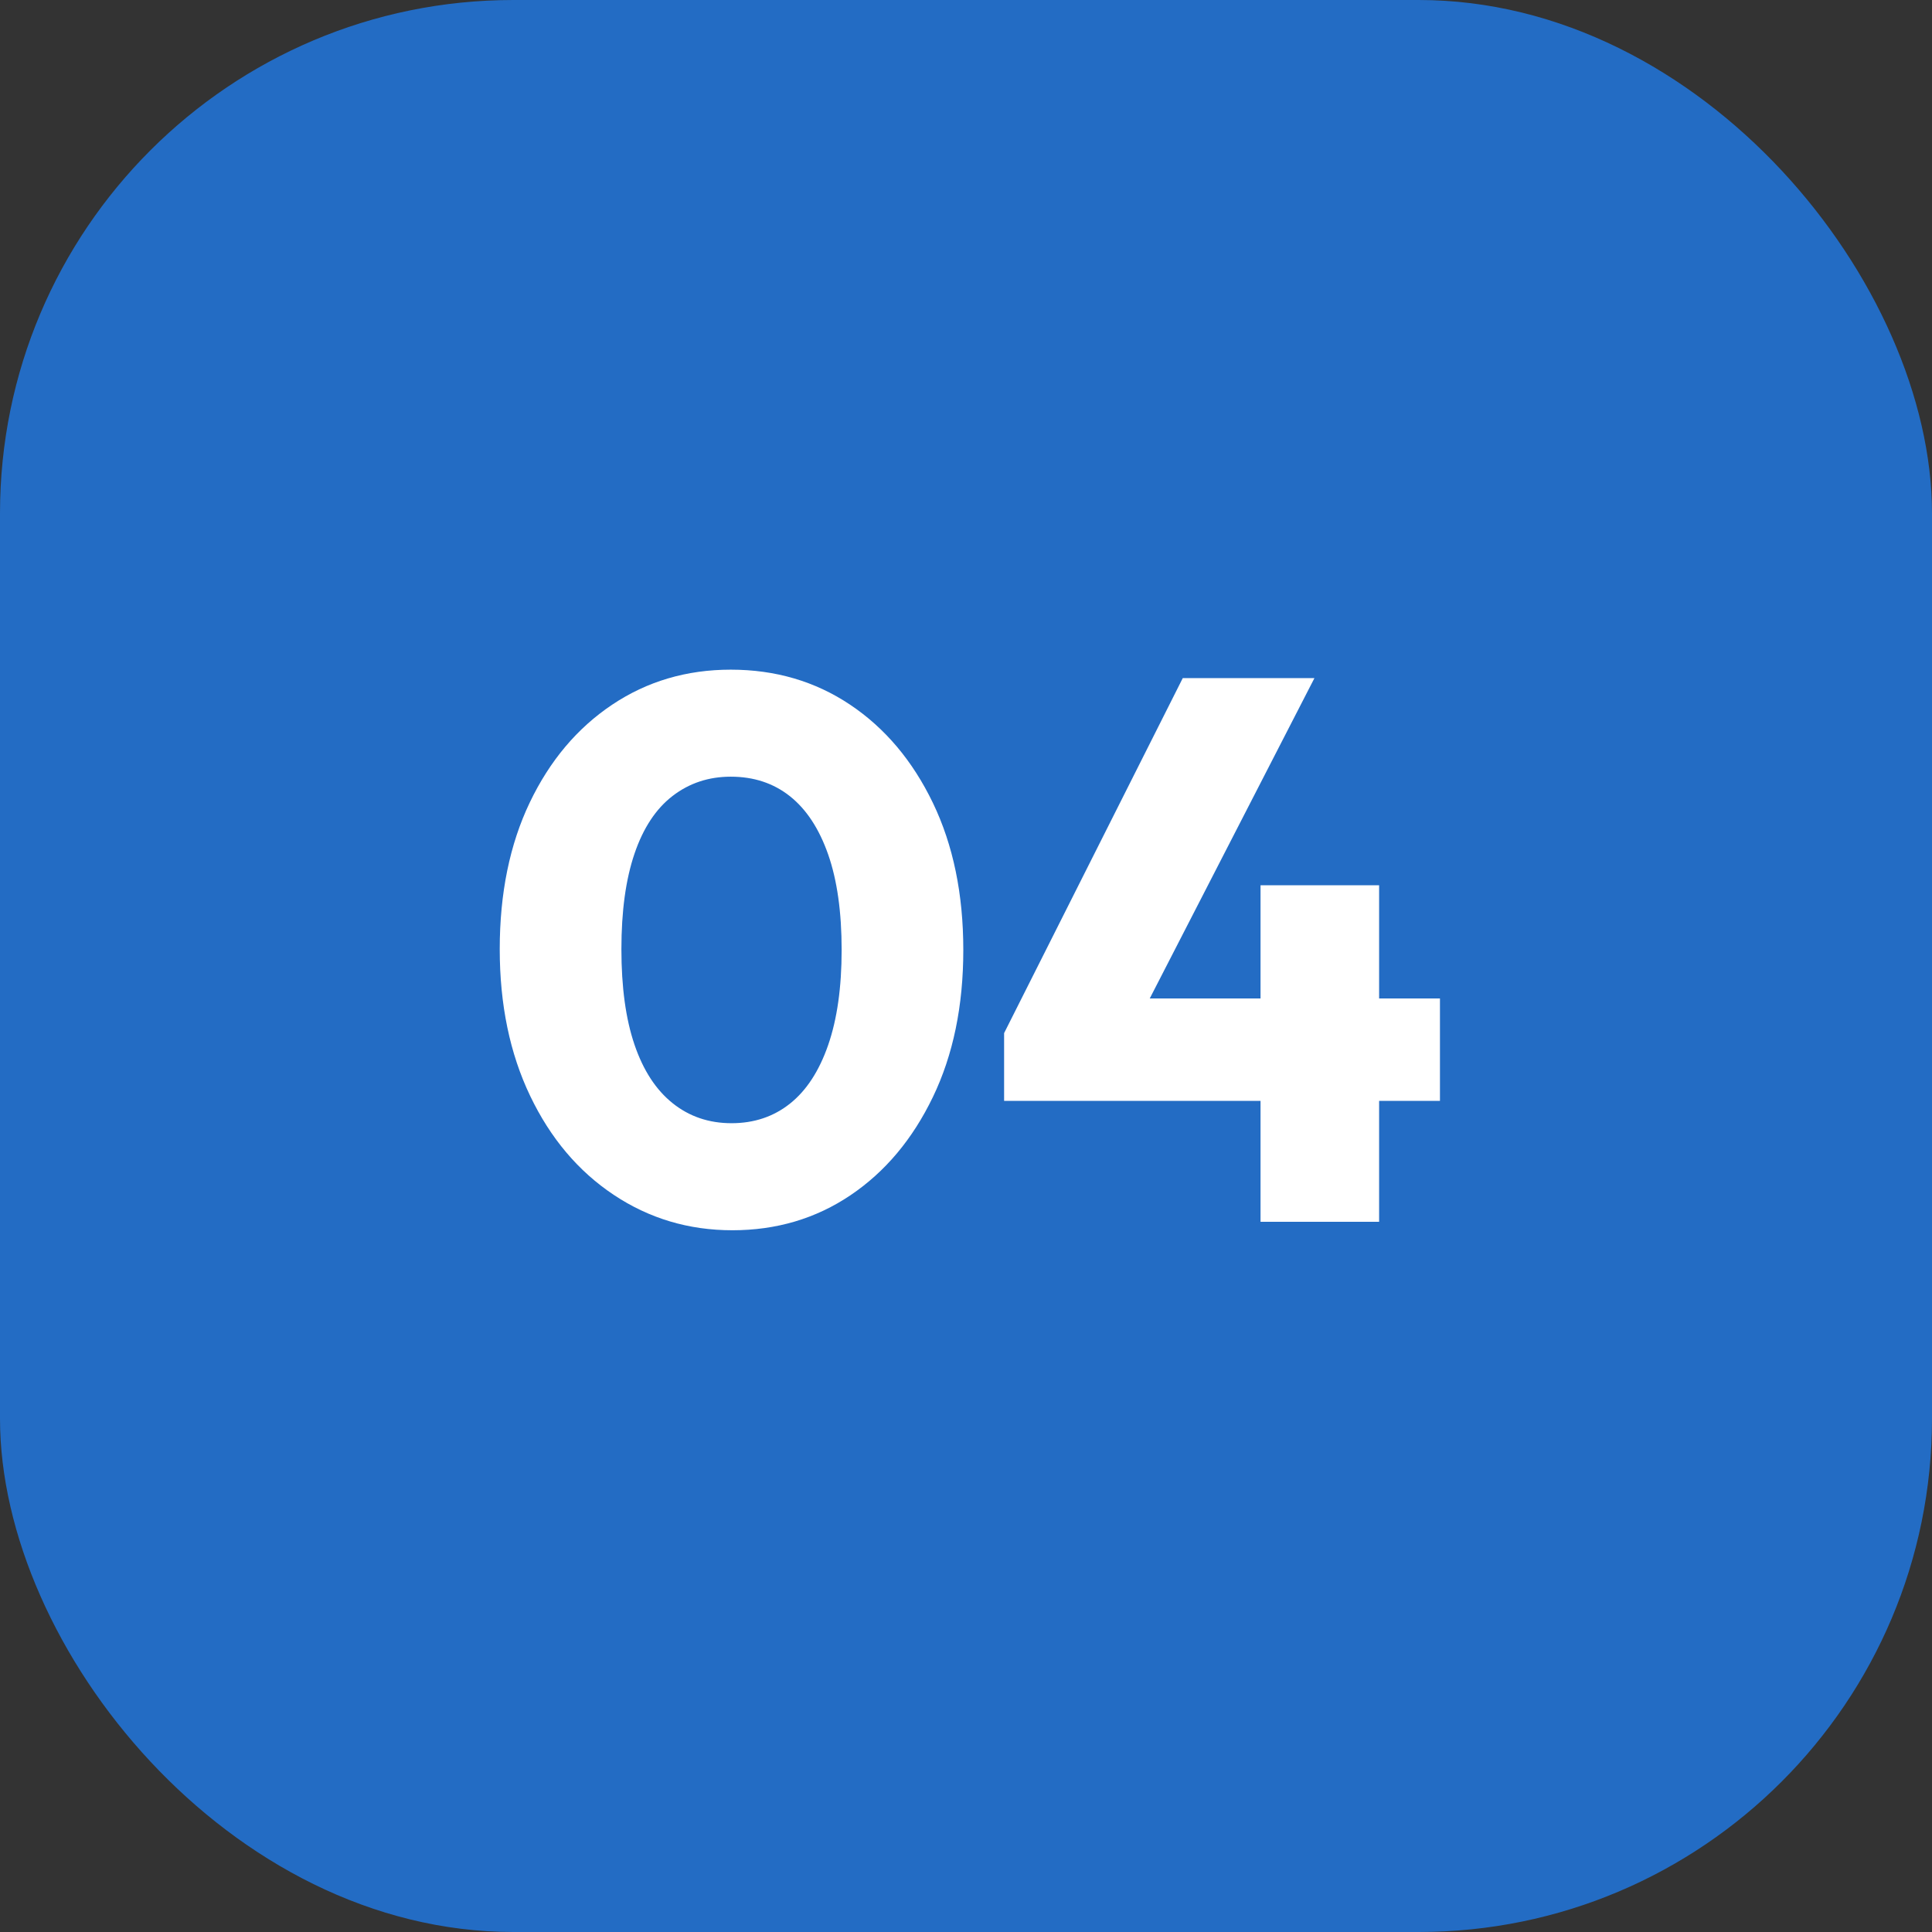
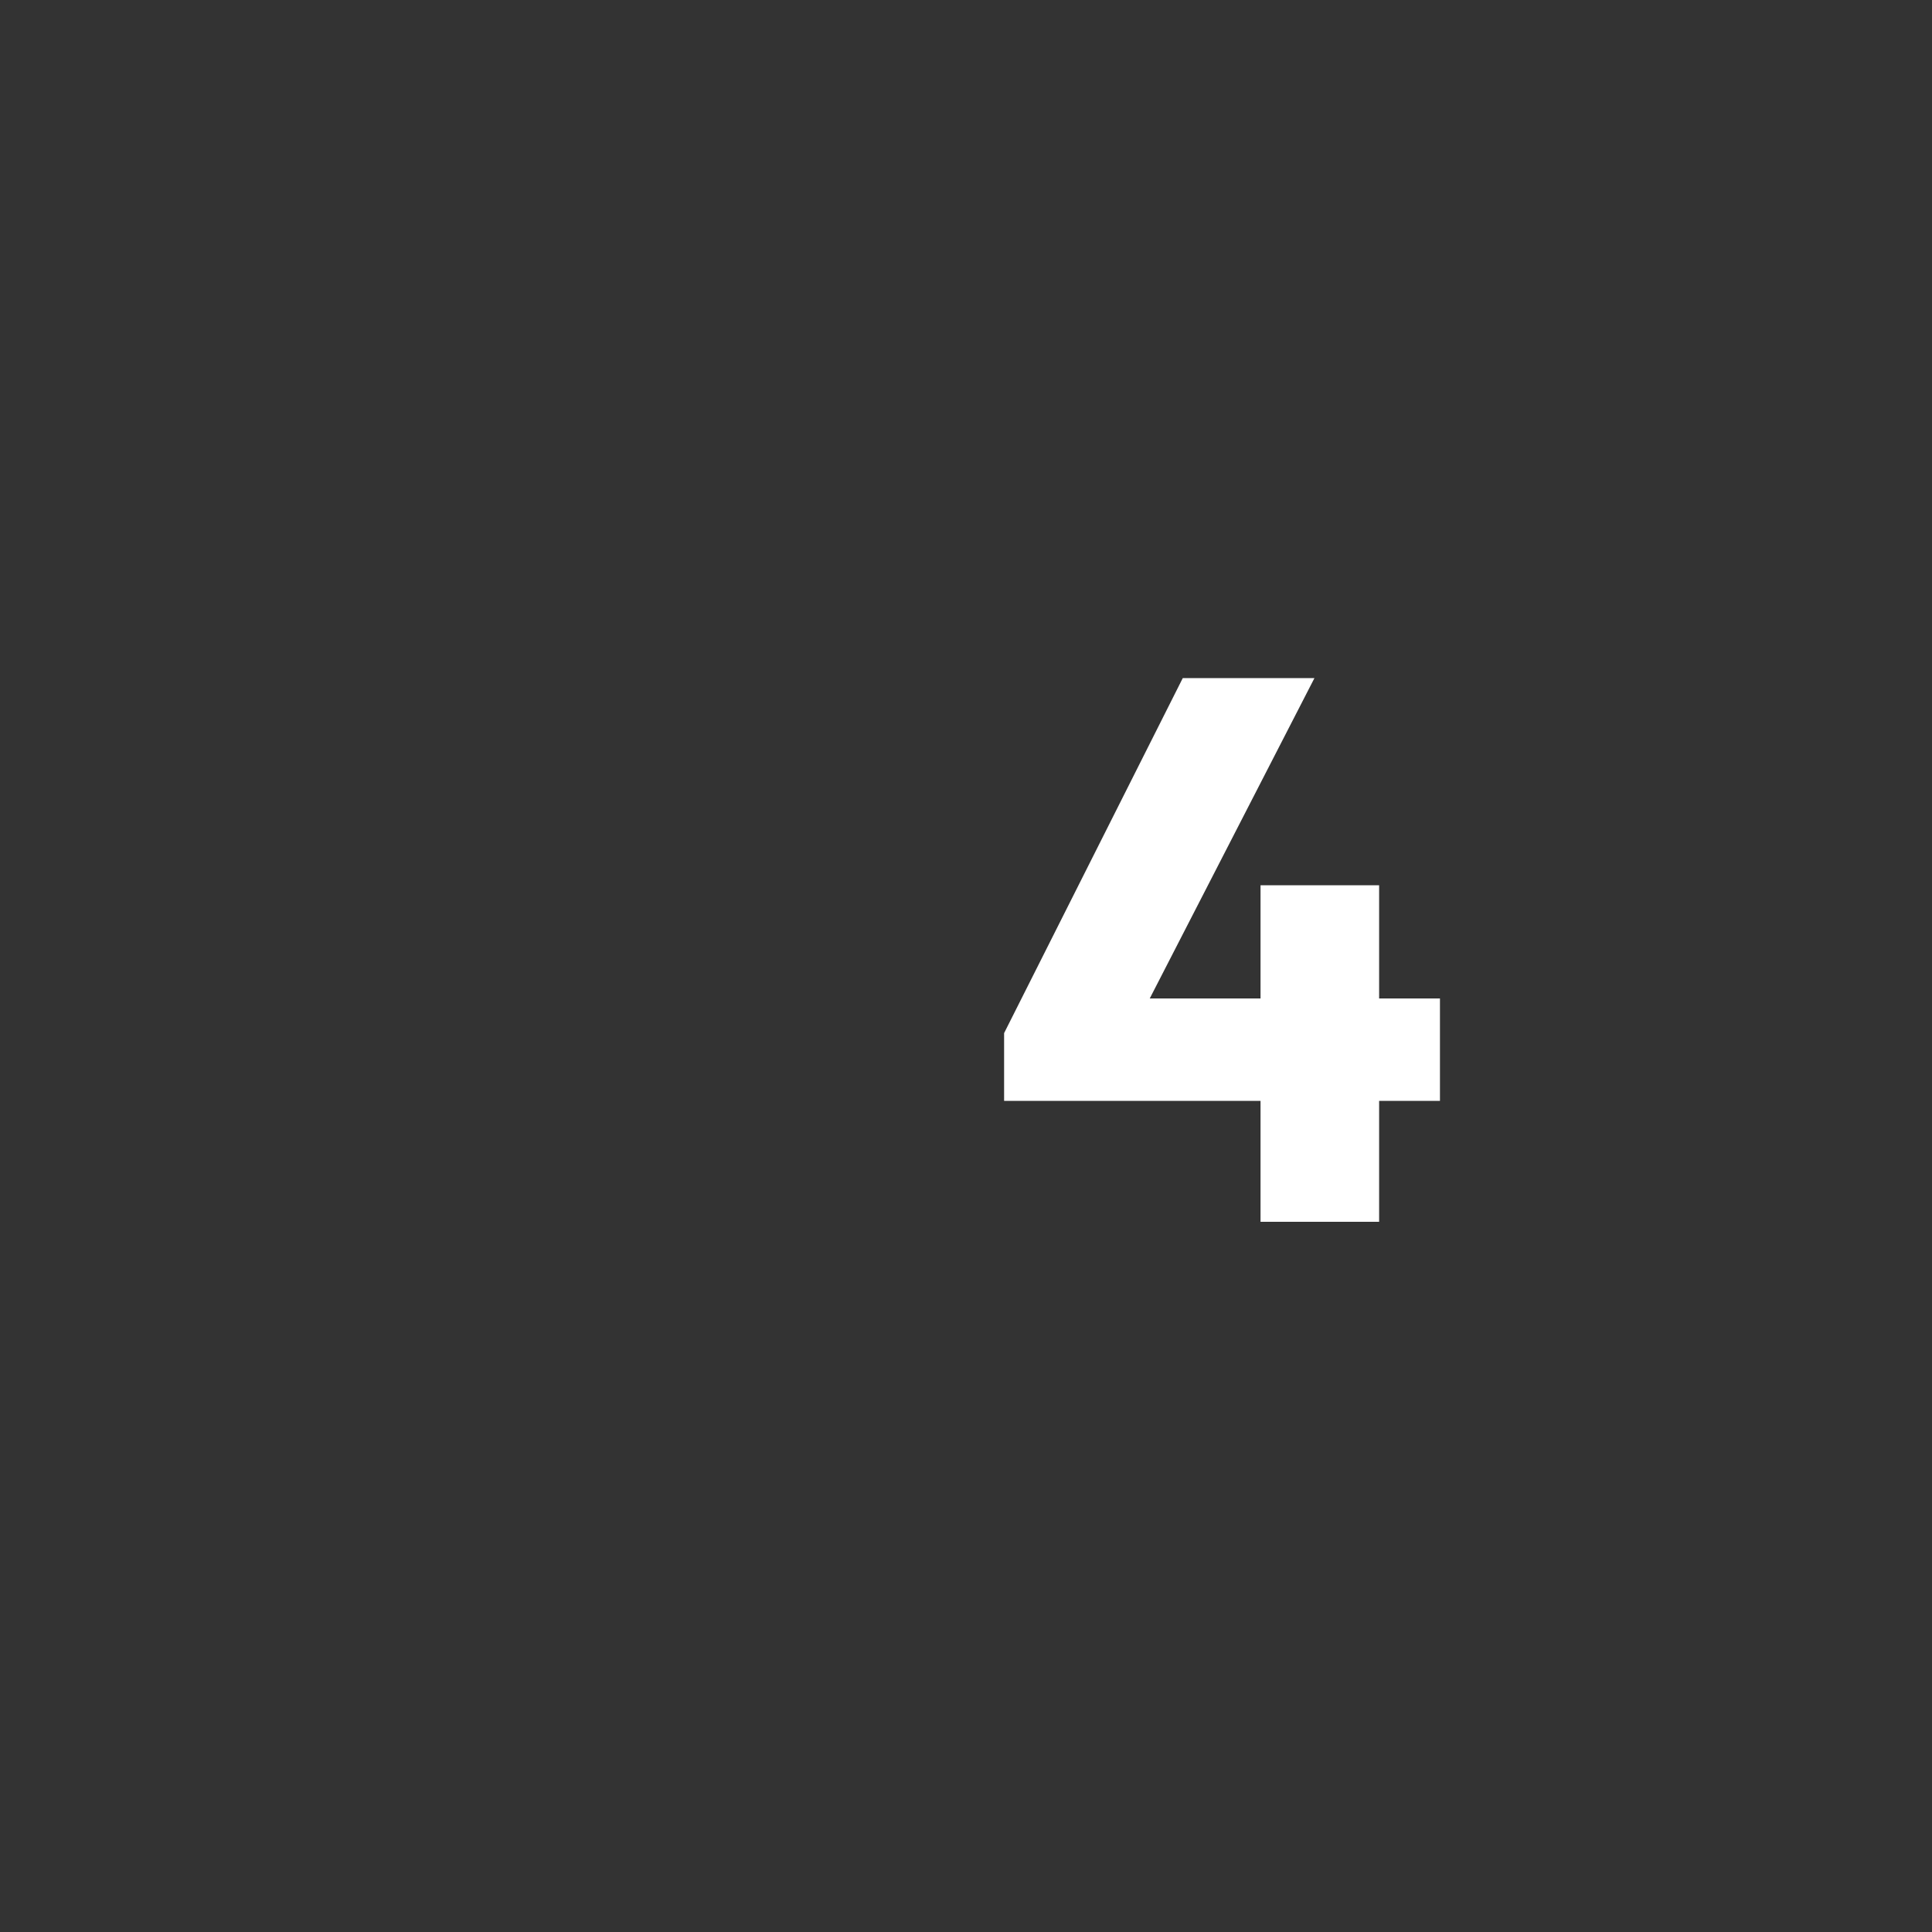
<svg xmlns="http://www.w3.org/2000/svg" id="Capa_1" viewBox="0 0 150.536 150.536">
  <rect x="0" y="0" width="150.536" height="150.536" fill="#333333" stroke="none" />
-   <rect x="0" y="0" width="150.536" height="150.536" rx="40" ry="40" fill="#236cc4" />
  <g>
-     <path d="M57.058,95.858c-3.4,0-6.48-.92-9.24-2.76-2.76-1.839-4.931-4.41-6.51-7.71-1.581-3.3-2.37-7.11-2.37-11.43,0-4.359.78-8.169,2.34-11.43,1.56-3.26,3.699-5.799,6.42-7.62,2.72-1.82,5.799-2.73,9.24-2.73,3.48,0,6.58.91,9.3,2.73,2.72,1.821,4.869,4.371,6.45,7.65,1.58,3.28,2.37,7.101,2.37,11.46,0,4.36-.79,8.181-2.37,11.46-1.581,3.281-3.72,5.831-6.42,7.65-2.7,1.82-5.77,2.73-9.21,2.73ZM56.998,87.517c1.76,0,3.279-.51,4.56-1.53,1.28-1.02,2.27-2.54,2.97-4.56.699-2.02,1.05-4.49,1.05-7.41,0-2.959-.351-5.439-1.05-7.44-.701-2-1.69-3.51-2.97-4.53-1.281-1.02-2.82-1.53-4.62-1.53-1.72,0-3.23.501-4.53,1.5-1.3,1-2.291,2.5-2.97,4.5-.681,2.001-1.02,4.48-1.02,7.44,0,2.961.339,5.44,1.02,7.44.68,2,1.67,3.52,2.97,4.56,1.299,1.041,2.83,1.56,4.59,1.56Z" fill="#fff" />
-     <path d="M78.237,80.497l13.92-27.66h10.26l-14.22,27.66h-9.96ZM78.237,85.778v-5.28l3.12-2.7h30.84v7.98h-33.96ZM98.217,95.198v-26.22h9.24v26.22h-9.24Z" fill="#fff" />
+     <path d="M78.237,80.497l13.92-27.66h10.26l-14.22,27.66h-9.96ZM78.237,85.778v-5.28l3.12-2.7h30.84v7.98h-33.96ZM98.217,95.198v-26.22h9.24v26.22Z" fill="#fff" />
  </g>
</svg>